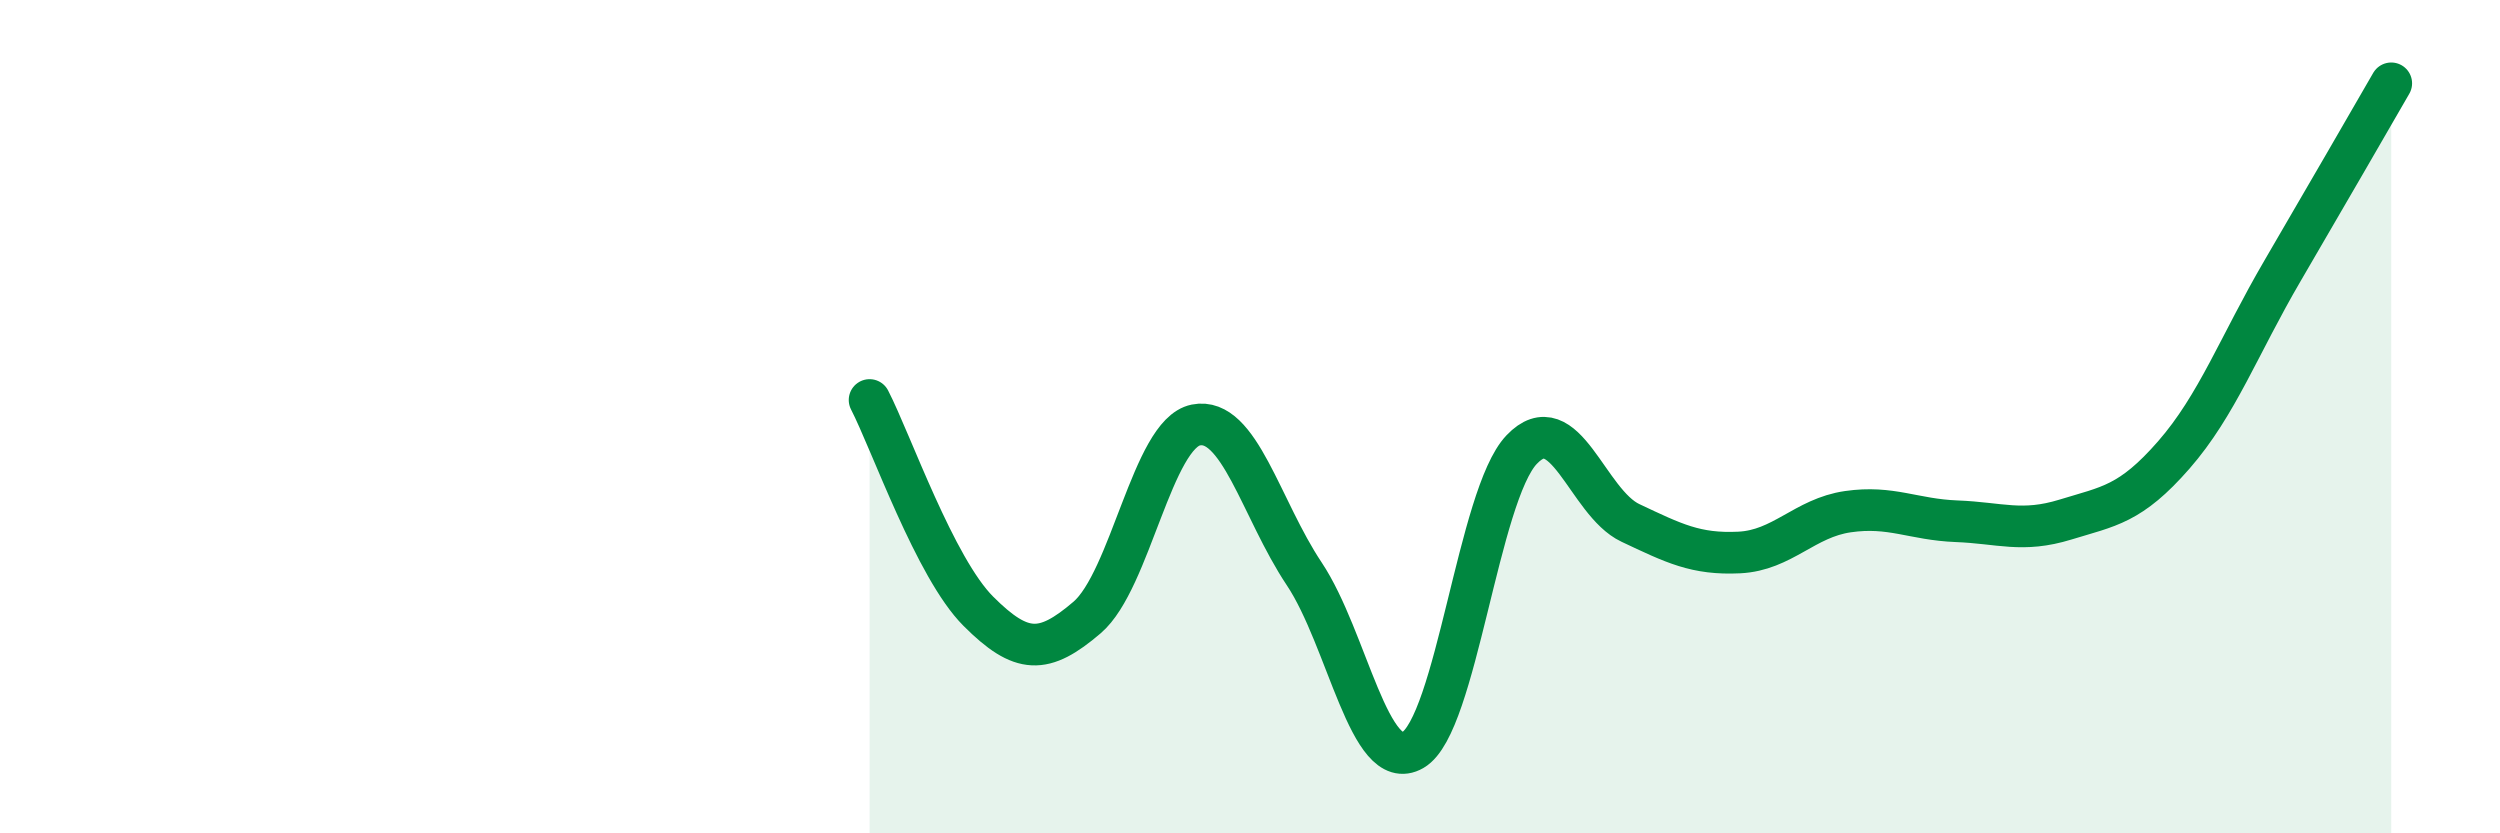
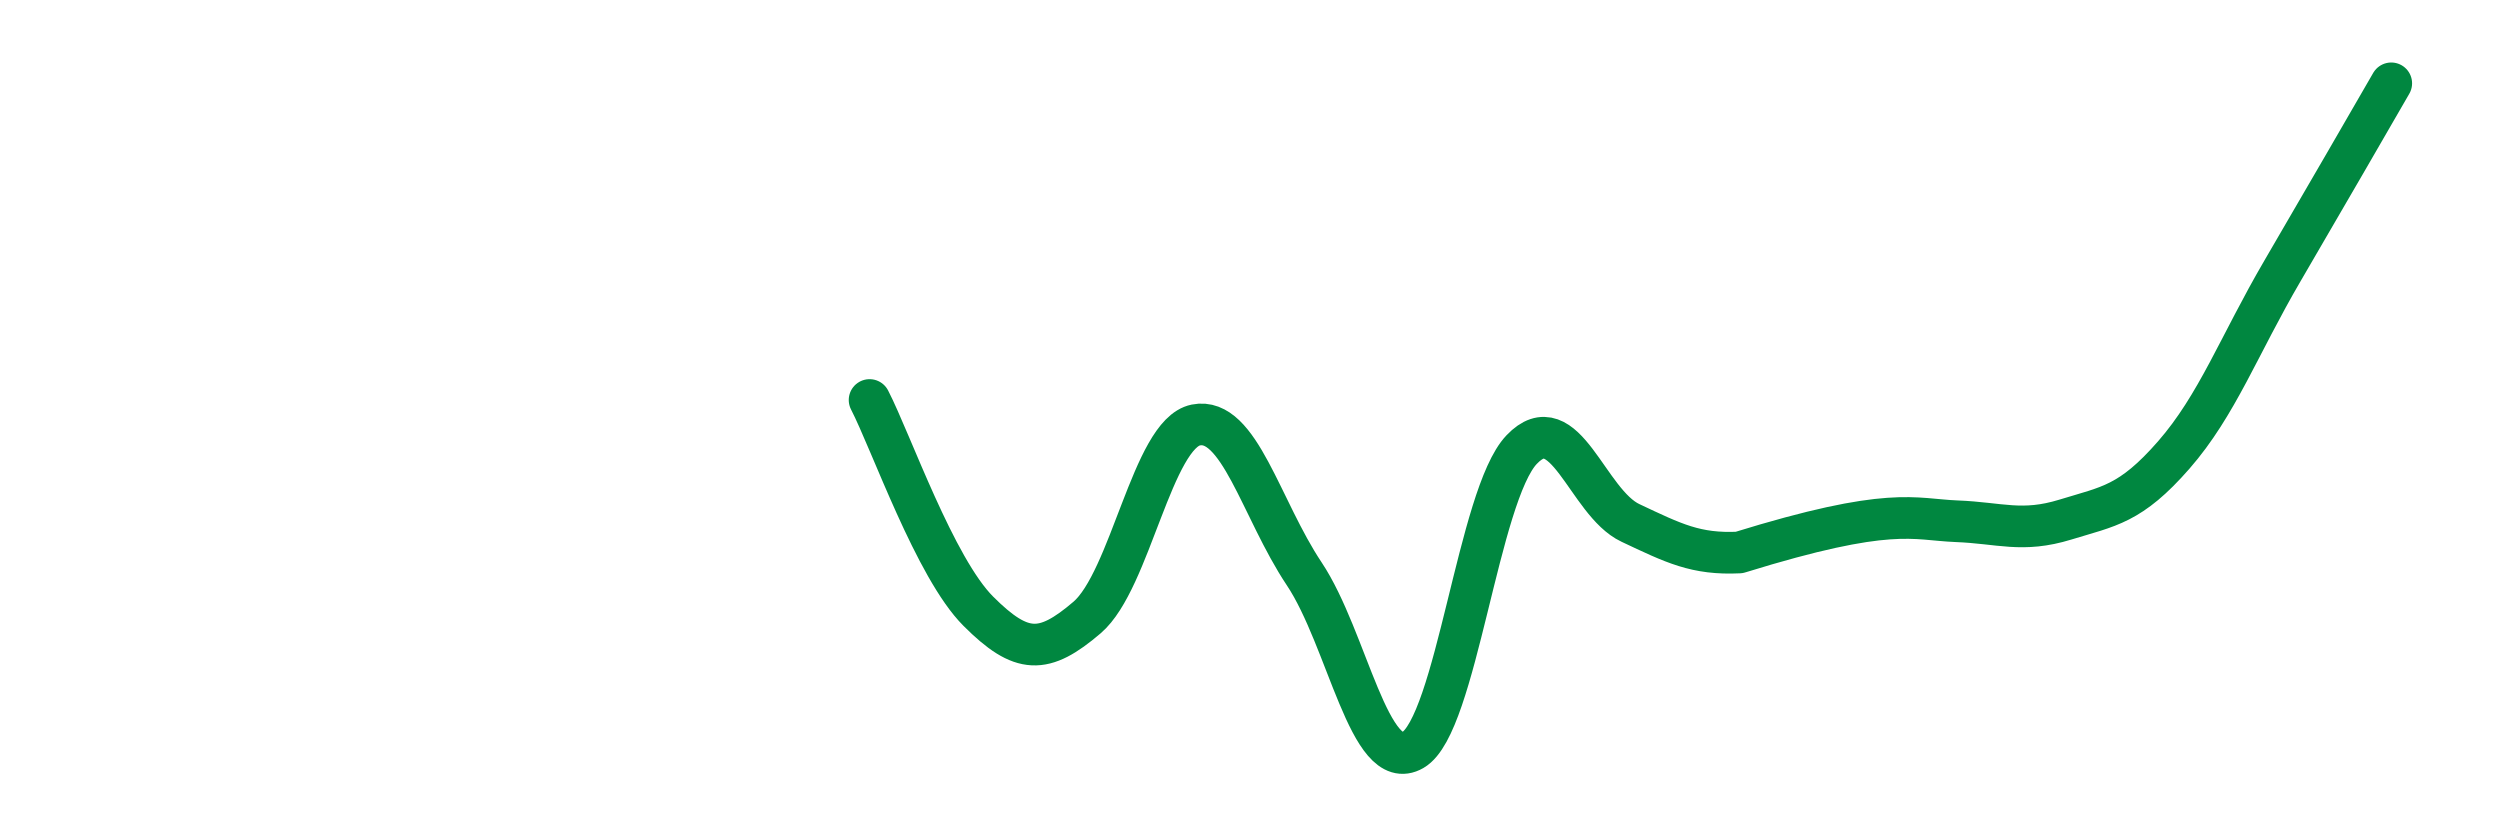
<svg xmlns="http://www.w3.org/2000/svg" width="60" height="20" viewBox="0 0 60 20">
-   <path d="M 20.87,9.6 C 21.39,10.61 22.44,13.63 23.48,14.67 C 24.52,15.71 25.05,15.71 26.09,14.82 C 27.13,13.93 27.66,10.41 28.7,10.2 C 29.74,9.99 30.26,12.21 31.3,13.77 C 32.34,15.33 32.87,18.6 33.91,18 C 34.95,17.4 35.48,11.88 36.52,10.79 C 37.56,9.7 38.09,12.06 39.13,12.55 C 40.17,13.04 40.7,13.31 41.74,13.26 C 42.78,13.21 43.31,12.43 44.35,12.28 C 45.39,12.13 45.92,12.47 46.96,12.51 C 48,12.55 48.53,12.79 49.57,12.47 C 50.61,12.15 51.13,12.11 52.17,10.92 C 53.21,9.73 53.74,8.28 54.78,6.5 C 55.82,4.72 56.87,2.9 57.39,2L57.39 20L20.87 20Z" fill="#008740" opacity="0.1" stroke-linecap="round" stroke-linejoin="round" />
-   <path d="M 20.87,9.6 C 21.39,10.61 22.44,13.63 23.48,14.67 C 24.52,15.71 25.05,15.71 26.09,14.82 C 27.13,13.93 27.66,10.41 28.7,10.2 C 29.74,9.99 30.26,12.21 31.3,13.77 C 32.34,15.33 32.87,18.6 33.91,18 C 34.95,17.4 35.48,11.88 36.52,10.79 C 37.56,9.7 38.09,12.06 39.13,12.55 C 40.17,13.04 40.7,13.31 41.74,13.26 C 42.78,13.21 43.31,12.43 44.35,12.28 C 45.39,12.13 45.92,12.47 46.96,12.51 C 48,12.55 48.53,12.79 49.57,12.47 C 50.61,12.15 51.13,12.11 52.17,10.92 C 53.21,9.73 53.74,8.28 54.78,6.5 C 55.82,4.72 56.87,2.9 57.39,2" stroke="#008740" stroke-width="1" fill="none" stroke-linecap="round" stroke-linejoin="round" />
+   <path d="M 20.87,9.6 C 21.39,10.61 22.44,13.63 23.48,14.67 C 24.52,15.71 25.05,15.71 26.09,14.82 C 27.13,13.93 27.66,10.41 28.7,10.2 C 29.74,9.99 30.26,12.21 31.3,13.77 C 32.34,15.33 32.87,18.6 33.91,18 C 34.95,17.4 35.48,11.88 36.52,10.79 C 37.56,9.7 38.09,12.06 39.13,12.55 C 40.17,13.04 40.7,13.31 41.74,13.26 C 45.39,12.13 45.92,12.47 46.96,12.51 C 48,12.55 48.53,12.79 49.57,12.47 C 50.61,12.15 51.13,12.11 52.17,10.92 C 53.21,9.73 53.74,8.28 54.78,6.5 C 55.82,4.72 56.87,2.9 57.39,2" stroke="#008740" stroke-width="1" fill="none" stroke-linecap="round" stroke-linejoin="round" />
</svg>